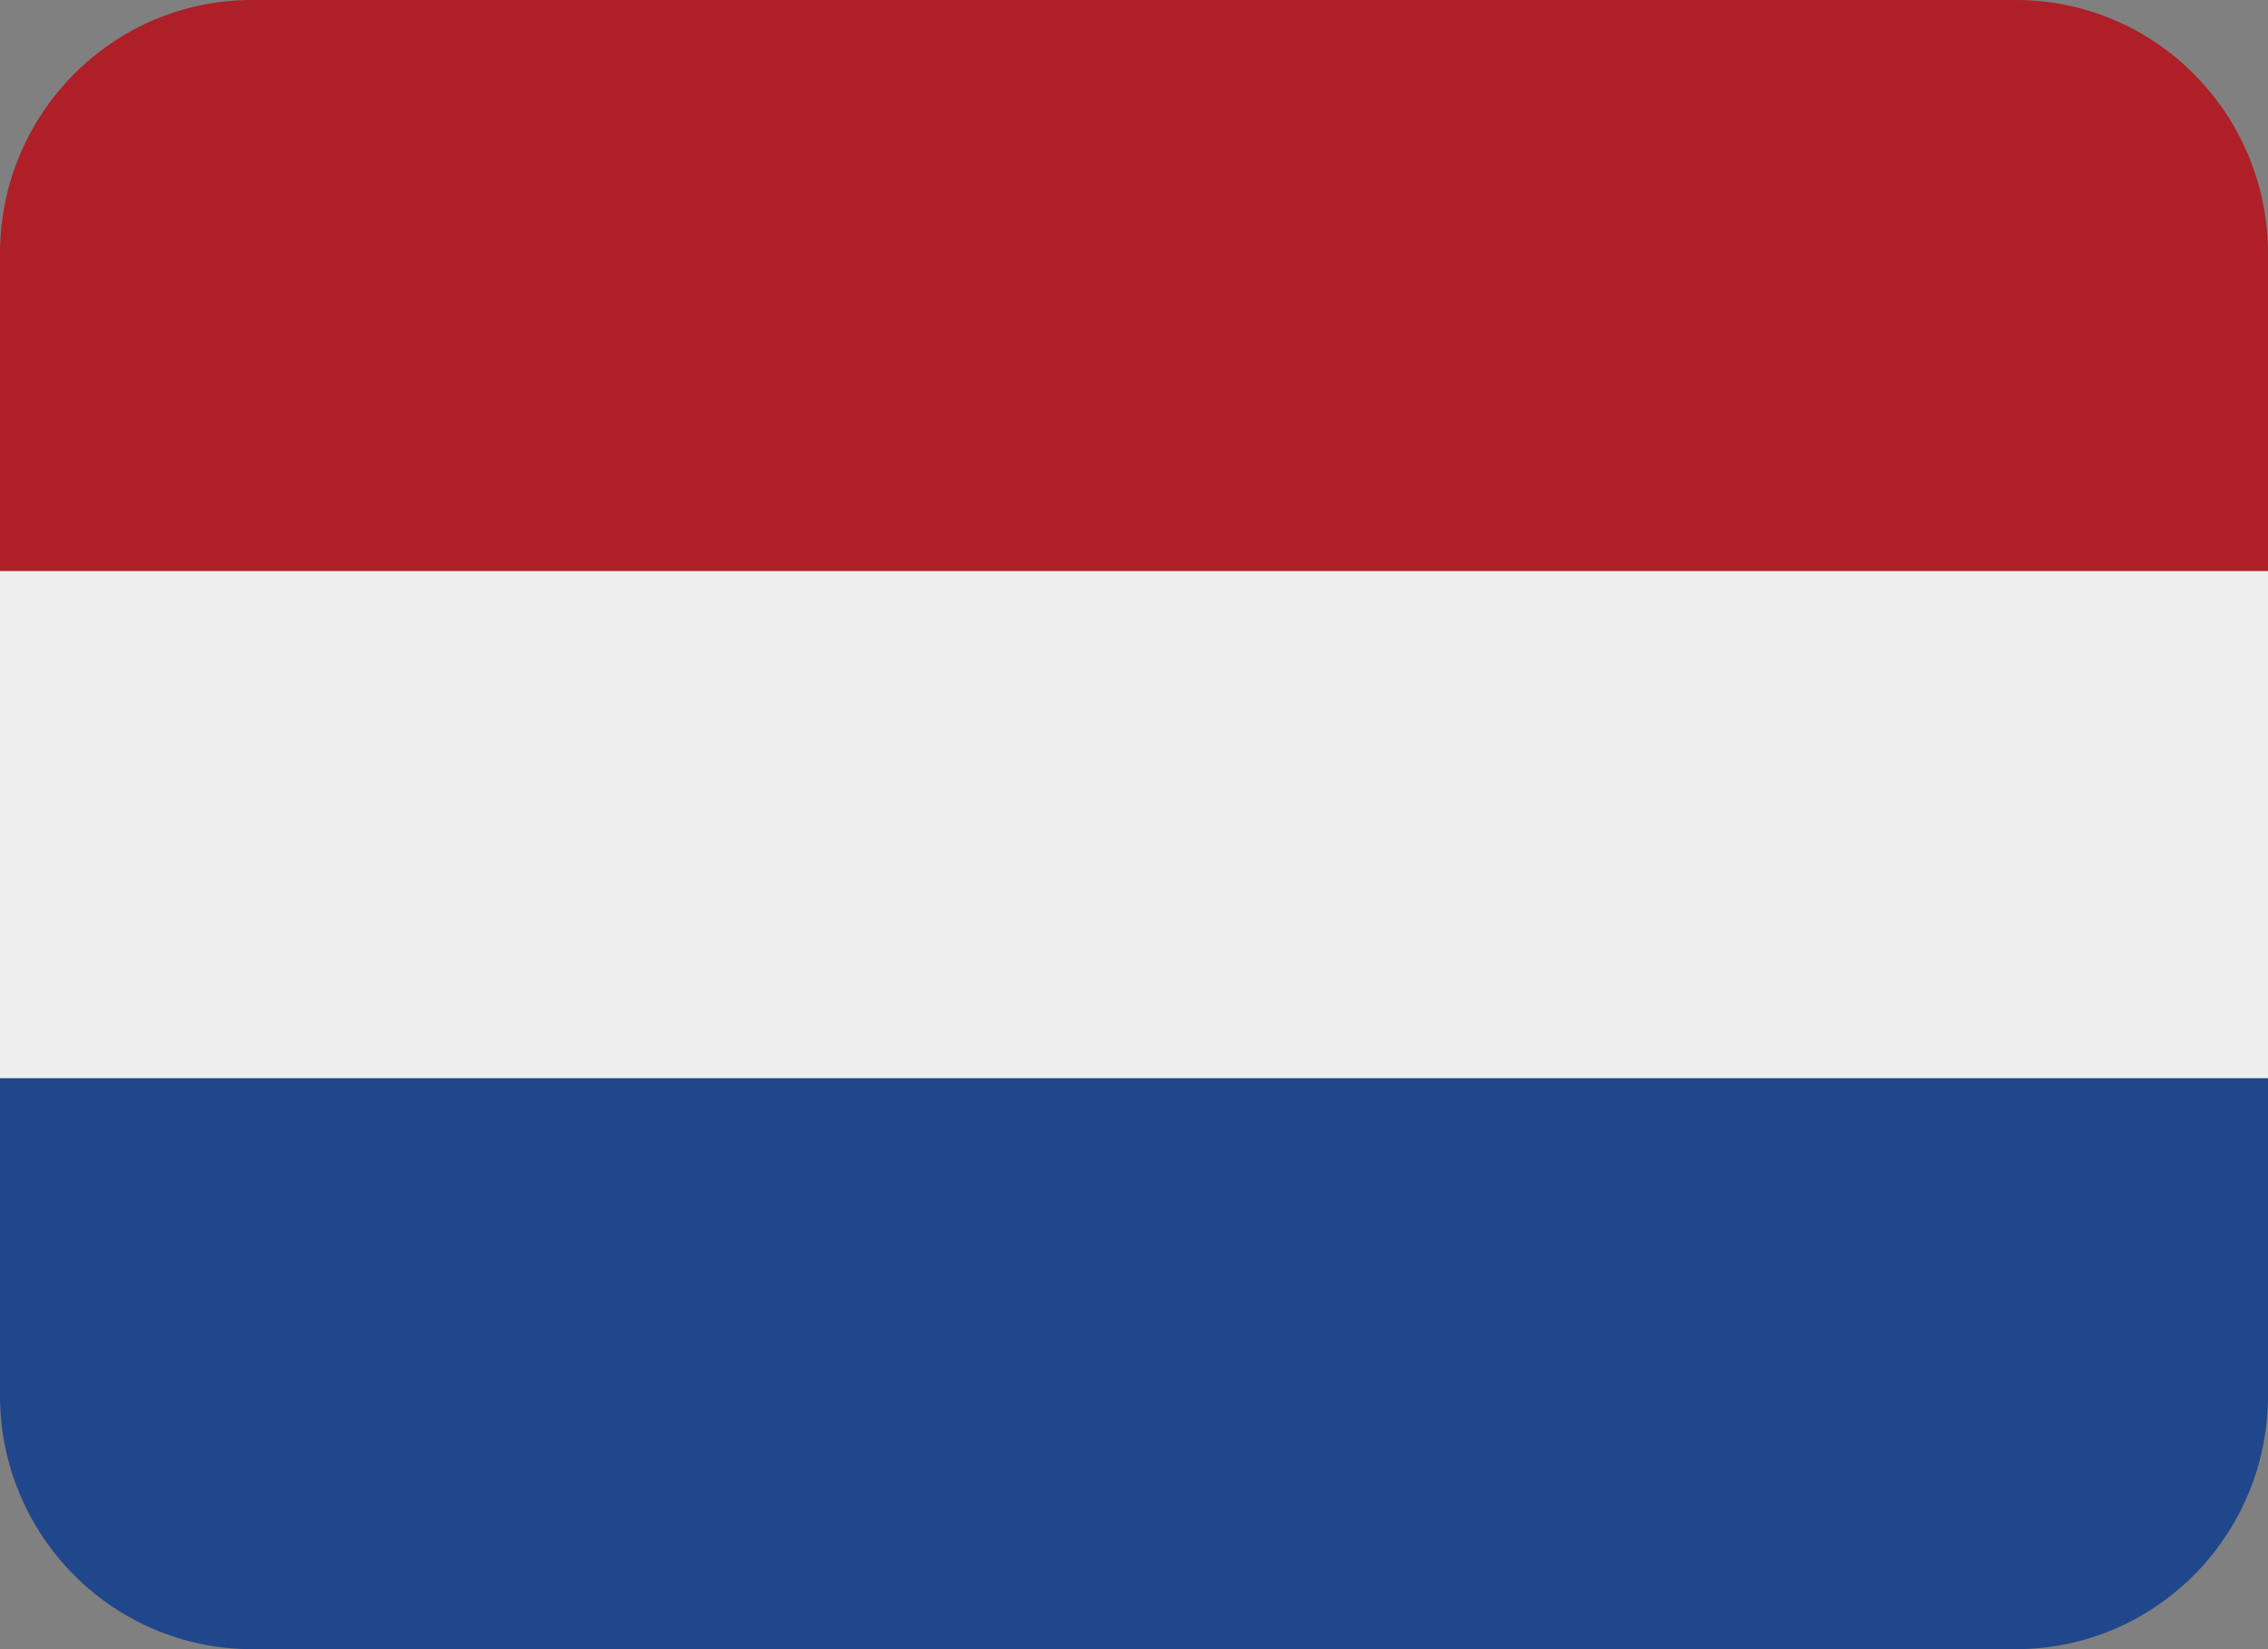
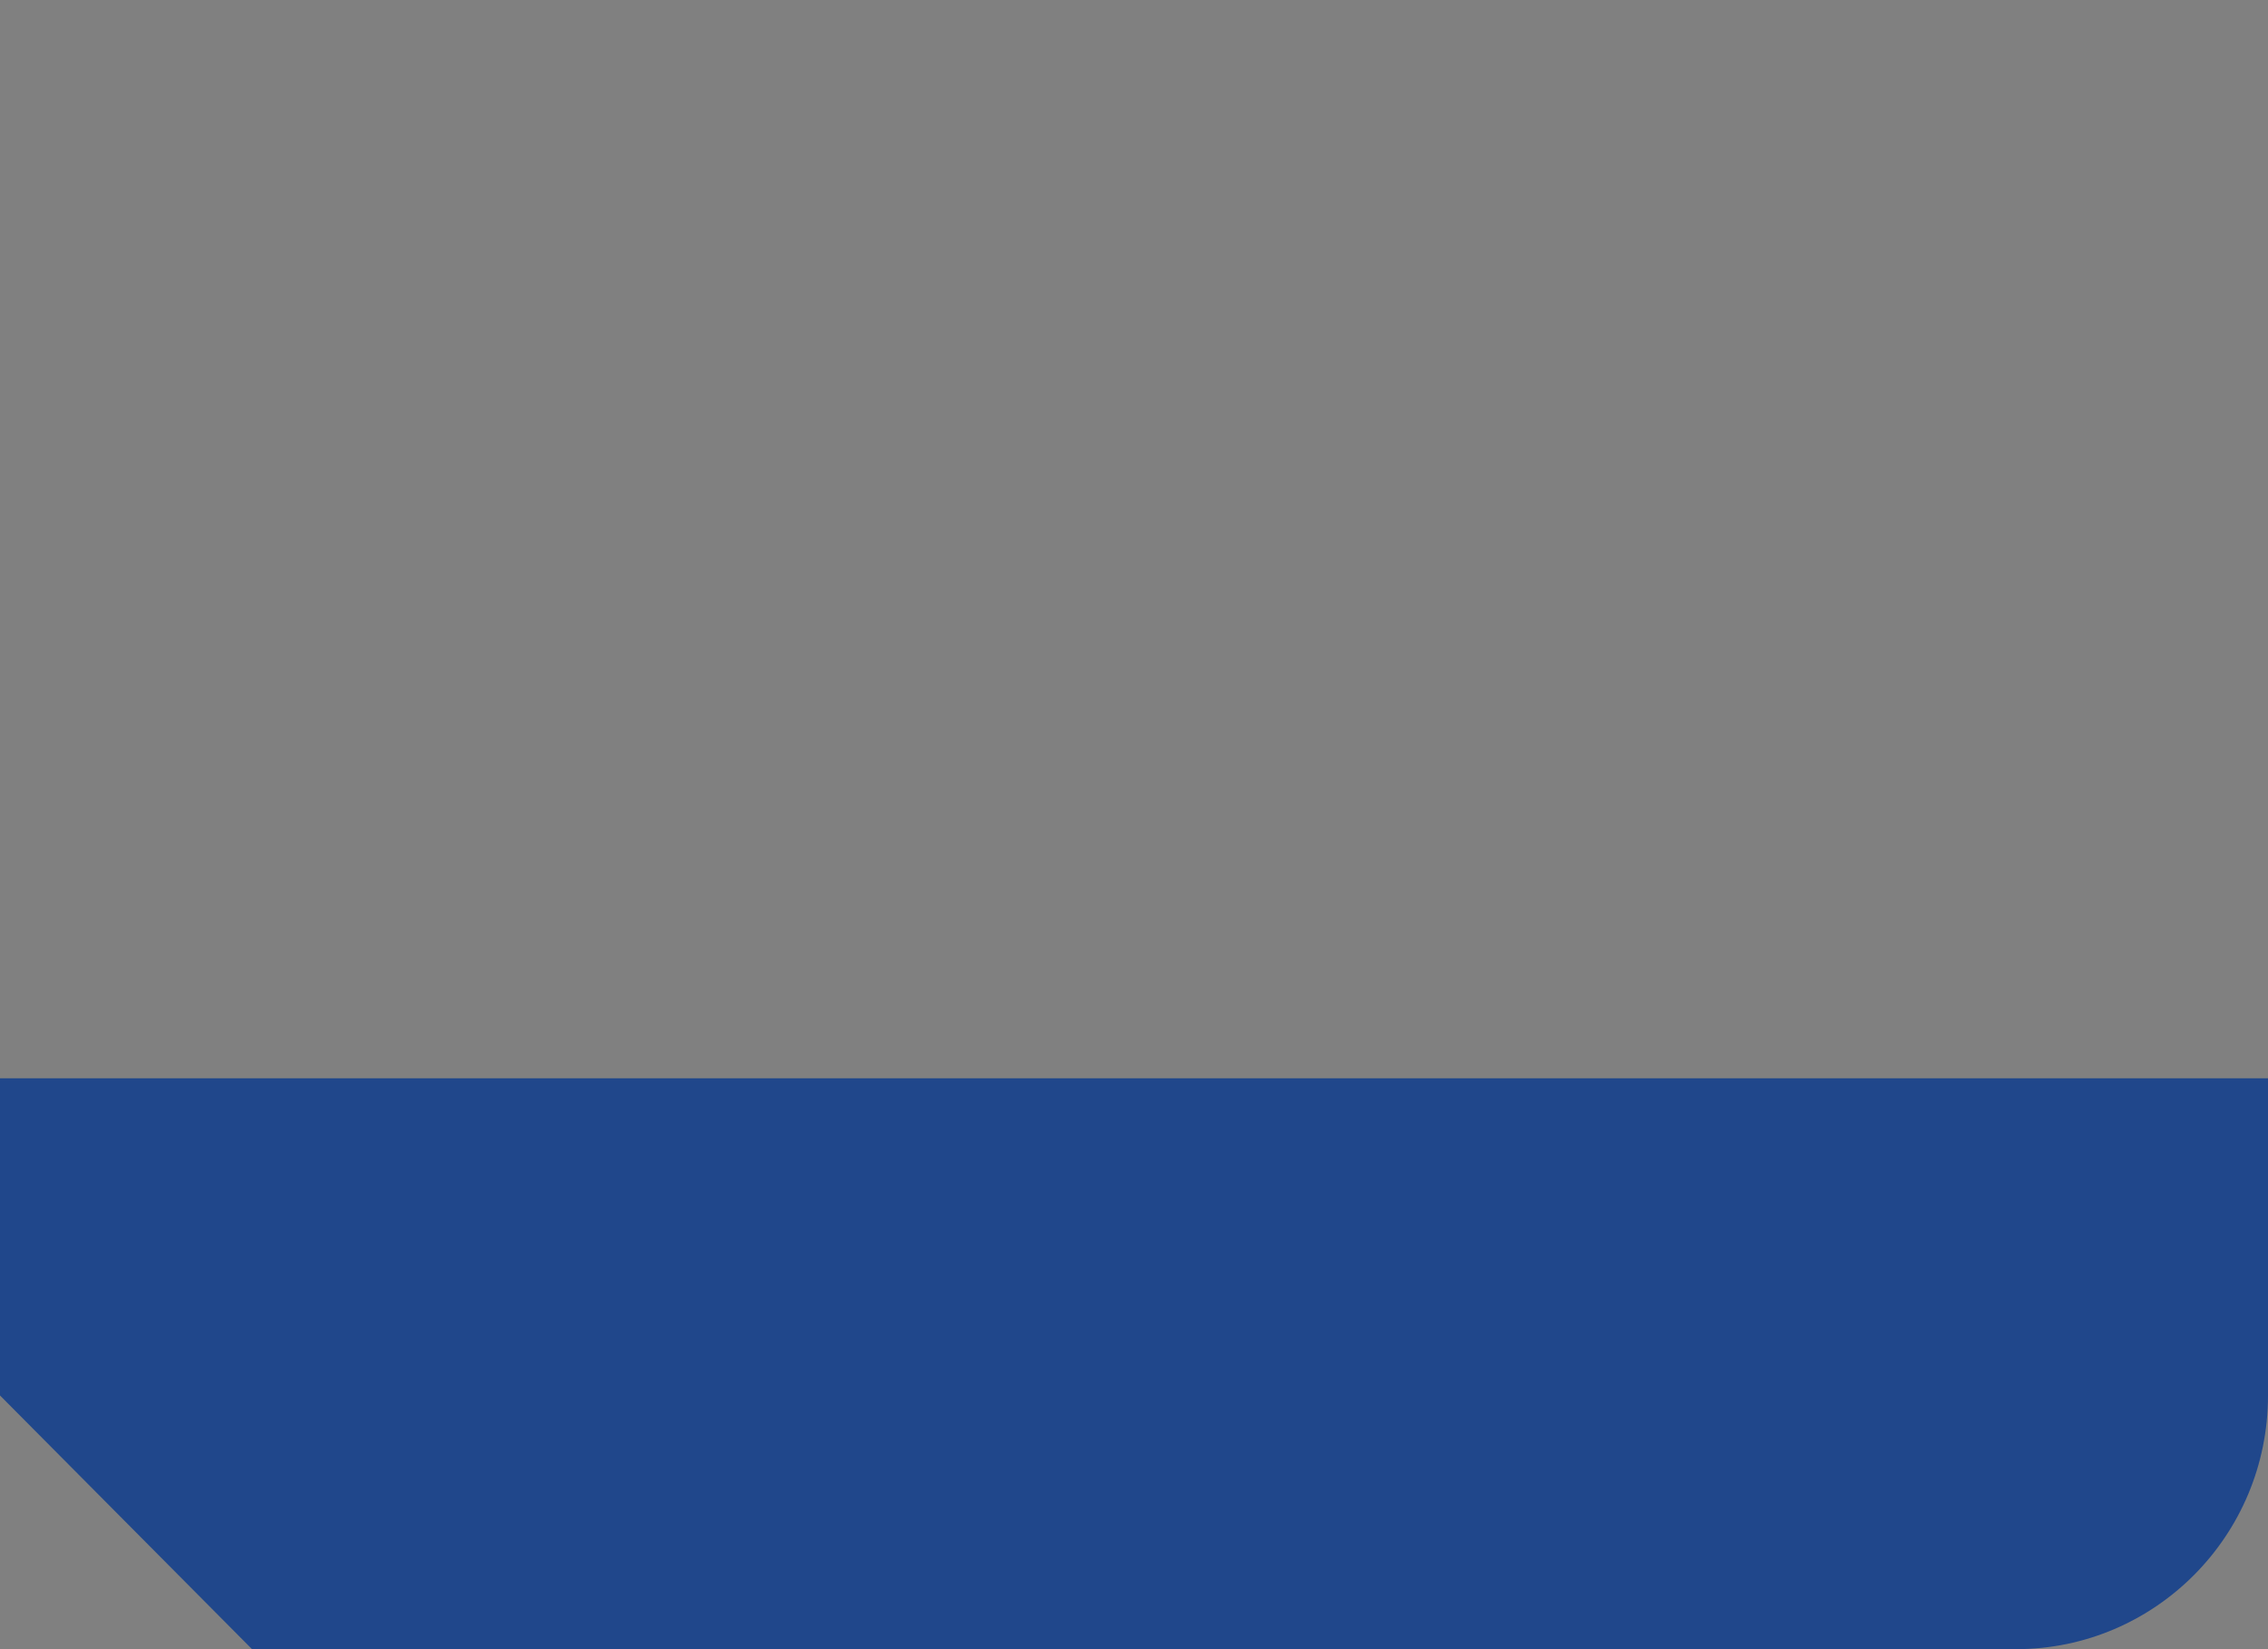
<svg xmlns="http://www.w3.org/2000/svg" width="33" height="24" fill="none">
  <rect width="100%" height="100%" fill="#808080" stroke="none" />
-   <path d="M0 8.308h33v7.384H0V8.308Z" fill="#EEE" />
-   <path d="M29.333 0H3.667C1.642 0 0 1.653 0 3.692v4.616h33V3.692C33 1.653 31.358 0 29.333 0Z" fill="#AE1F28" />
-   <path d="M3.667 24h25.666C31.358 24 33 22.347 33 20.308v-4.616H0v4.616C0 22.347 1.642 24 3.667 24Z" fill="#20478B" />
+   <path d="M3.667 24h25.666C31.358 24 33 22.347 33 20.308v-4.616H0v4.616Z" fill="#20478B" />
</svg>